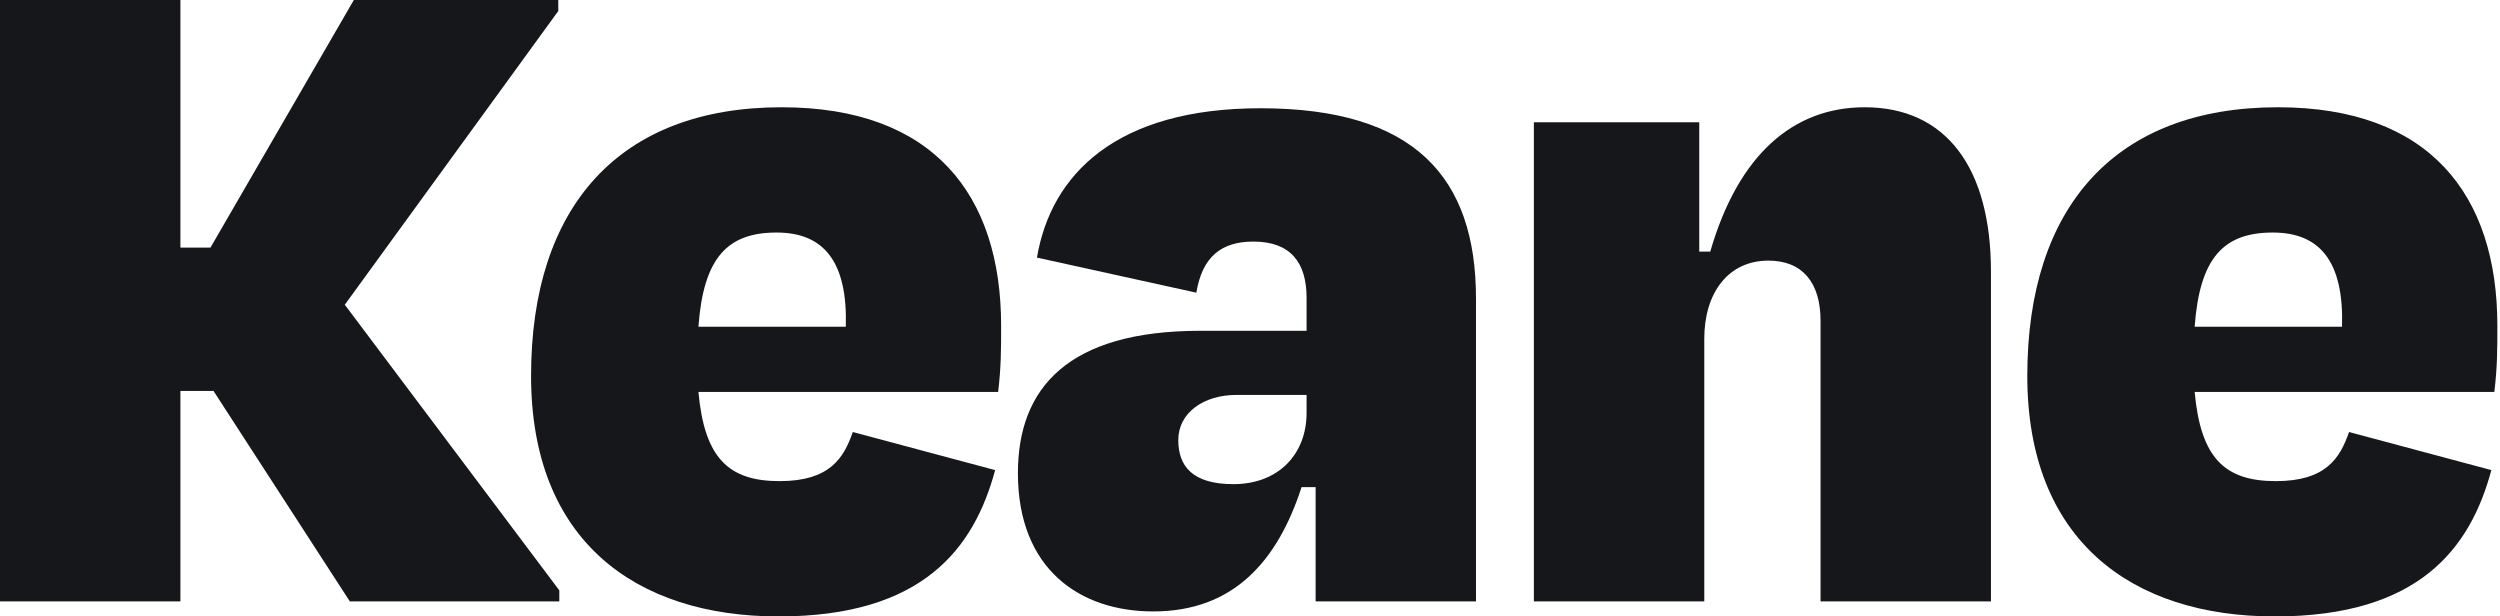
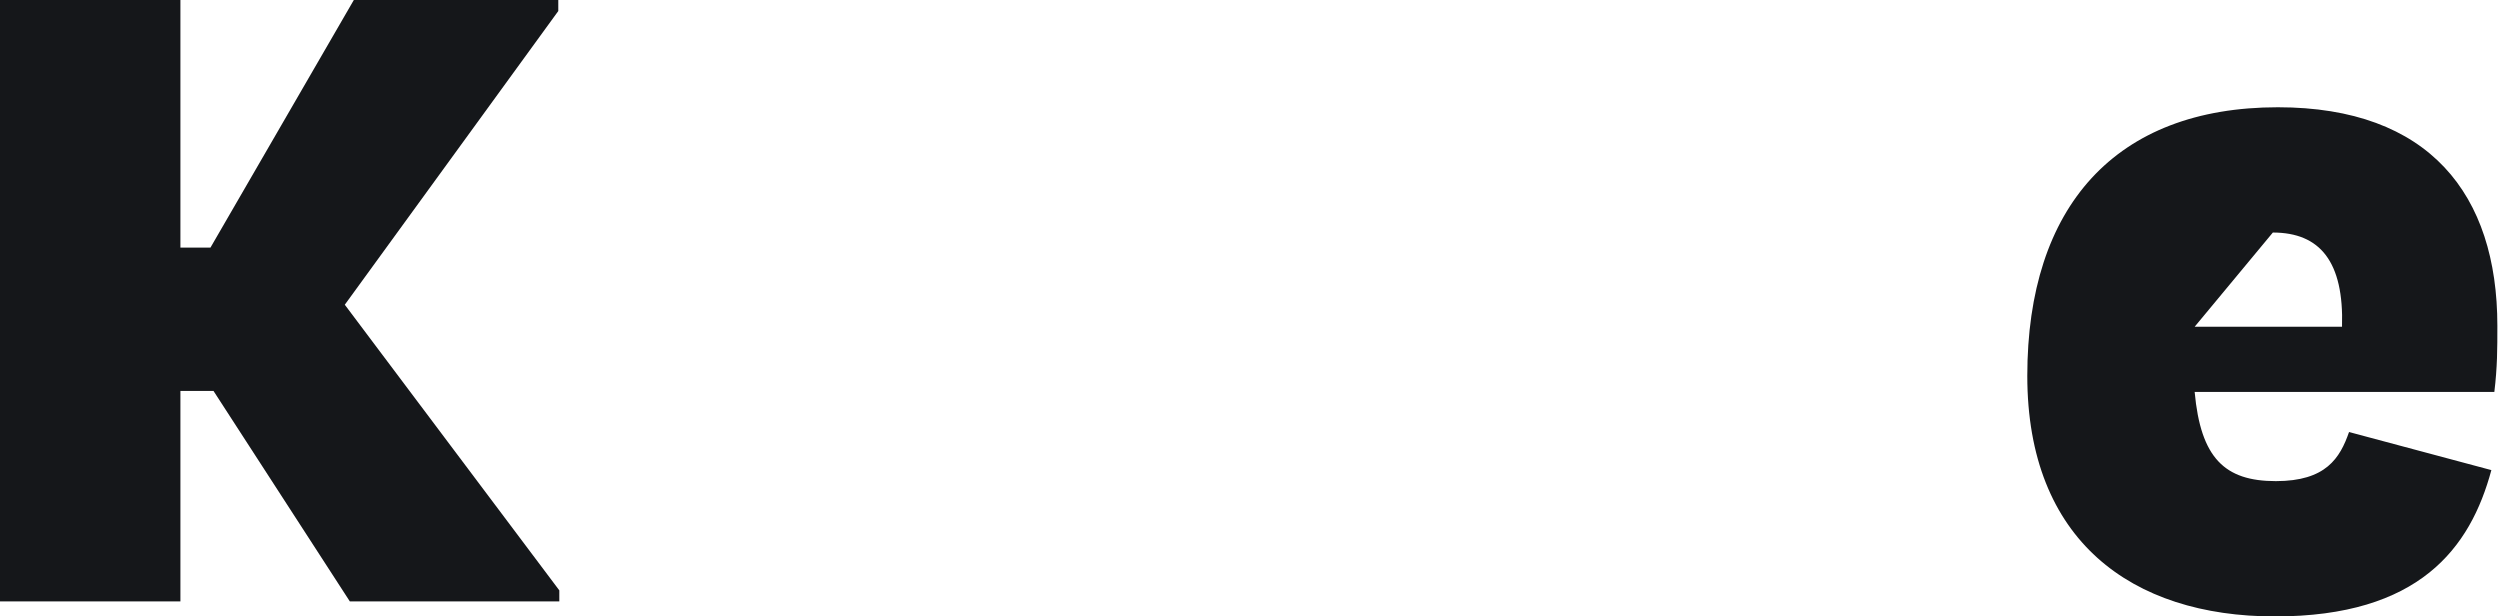
<svg xmlns="http://www.w3.org/2000/svg" fill="none" height="100%" overflow="visible" preserveAspectRatio="none" style="display: block;" viewBox="0 0 73 18" width="100%">
  <g id="Keane">
-     <path d="M66.426 18C62.24 18 59.197 15.776 59.197 10.976C59.197 6.029 61.772 3.132 66.514 3.132C70.933 3.132 72.923 5.678 72.923 9.512C72.923 10.185 72.923 10.712 72.835 11.444H64.084C64.26 13.376 64.962 14.049 66.455 14.049C67.918 14.049 68.328 13.376 68.592 12.615L72.748 13.727C72.133 16.01 70.64 18 66.426 18ZM64.084 9.541H68.387C68.445 7.639 67.743 6.79 66.367 6.79C64.933 6.79 64.231 7.522 64.084 9.541Z" fill="#15171A" id="Vector" />
-     <path d="M49.618 7.346H49.94C50.76 4.507 52.37 3.132 54.448 3.132C56.818 3.132 58.136 4.888 58.136 7.932V17.561H53.16V9.366C53.16 8.254 52.633 7.61 51.638 7.61C50.467 7.61 49.765 8.546 49.765 9.893V17.561H44.789V3.571H49.618V7.346Z" fill="#15171A" id="Vector_2" />
-     <path d="M33.674 17.854C31.538 17.854 29.723 16.624 29.723 13.815C29.723 11.327 31.186 9.659 35.05 9.659H38.152V8.693C38.152 7.668 37.684 7.054 36.601 7.054C35.664 7.054 35.108 7.493 34.933 8.546L30.279 7.522C30.689 5.093 32.591 3.161 36.806 3.161C41.313 3.161 43.099 5.18 43.099 8.722V17.561H38.416V14.224H38.006C37.303 16.39 36.016 17.854 33.674 17.854ZM38.152 11.532H36.103C35.138 11.532 34.406 12.059 34.406 12.849C34.406 13.61 34.816 14.137 36.016 14.137C37.333 14.137 38.152 13.258 38.152 12.059V11.532Z" fill="#15171A" id="Vector_3" />
-     <path d="M22.736 18C18.55 18 15.507 15.776 15.507 10.976C15.507 6.029 18.082 3.132 22.824 3.132C27.243 3.132 29.233 5.678 29.233 9.512C29.233 10.185 29.233 10.712 29.146 11.444H20.394C20.57 13.376 21.273 14.049 22.765 14.049C24.229 14.049 24.638 13.376 24.902 12.615L29.058 13.727C28.443 16.01 26.951 18 22.736 18ZM20.394 9.541H24.697C24.755 7.639 24.053 6.79 22.677 6.79C21.243 6.79 20.541 7.522 20.394 9.541Z" fill="#15171A" id="Vector_4" />
+     <path d="M66.426 18C62.24 18 59.197 15.776 59.197 10.976C59.197 6.029 61.772 3.132 66.514 3.132C70.933 3.132 72.923 5.678 72.923 9.512C72.923 10.185 72.923 10.712 72.835 11.444H64.084C64.26 13.376 64.962 14.049 66.455 14.049C67.918 14.049 68.328 13.376 68.592 12.615L72.748 13.727C72.133 16.01 70.64 18 66.426 18ZM64.084 9.541H68.387C68.445 7.639 67.743 6.79 66.367 6.79Z" fill="#15171A" id="Vector" />
    <path d="M0 0H5.268V7.229H6.146L10.332 0H16.302V0.322L10.068 8.898L16.332 17.239V17.561H10.215L6.234 11.415H5.268V17.561H0V0Z" fill="#15171A" id="Vector_5" />
  </g>
</svg>